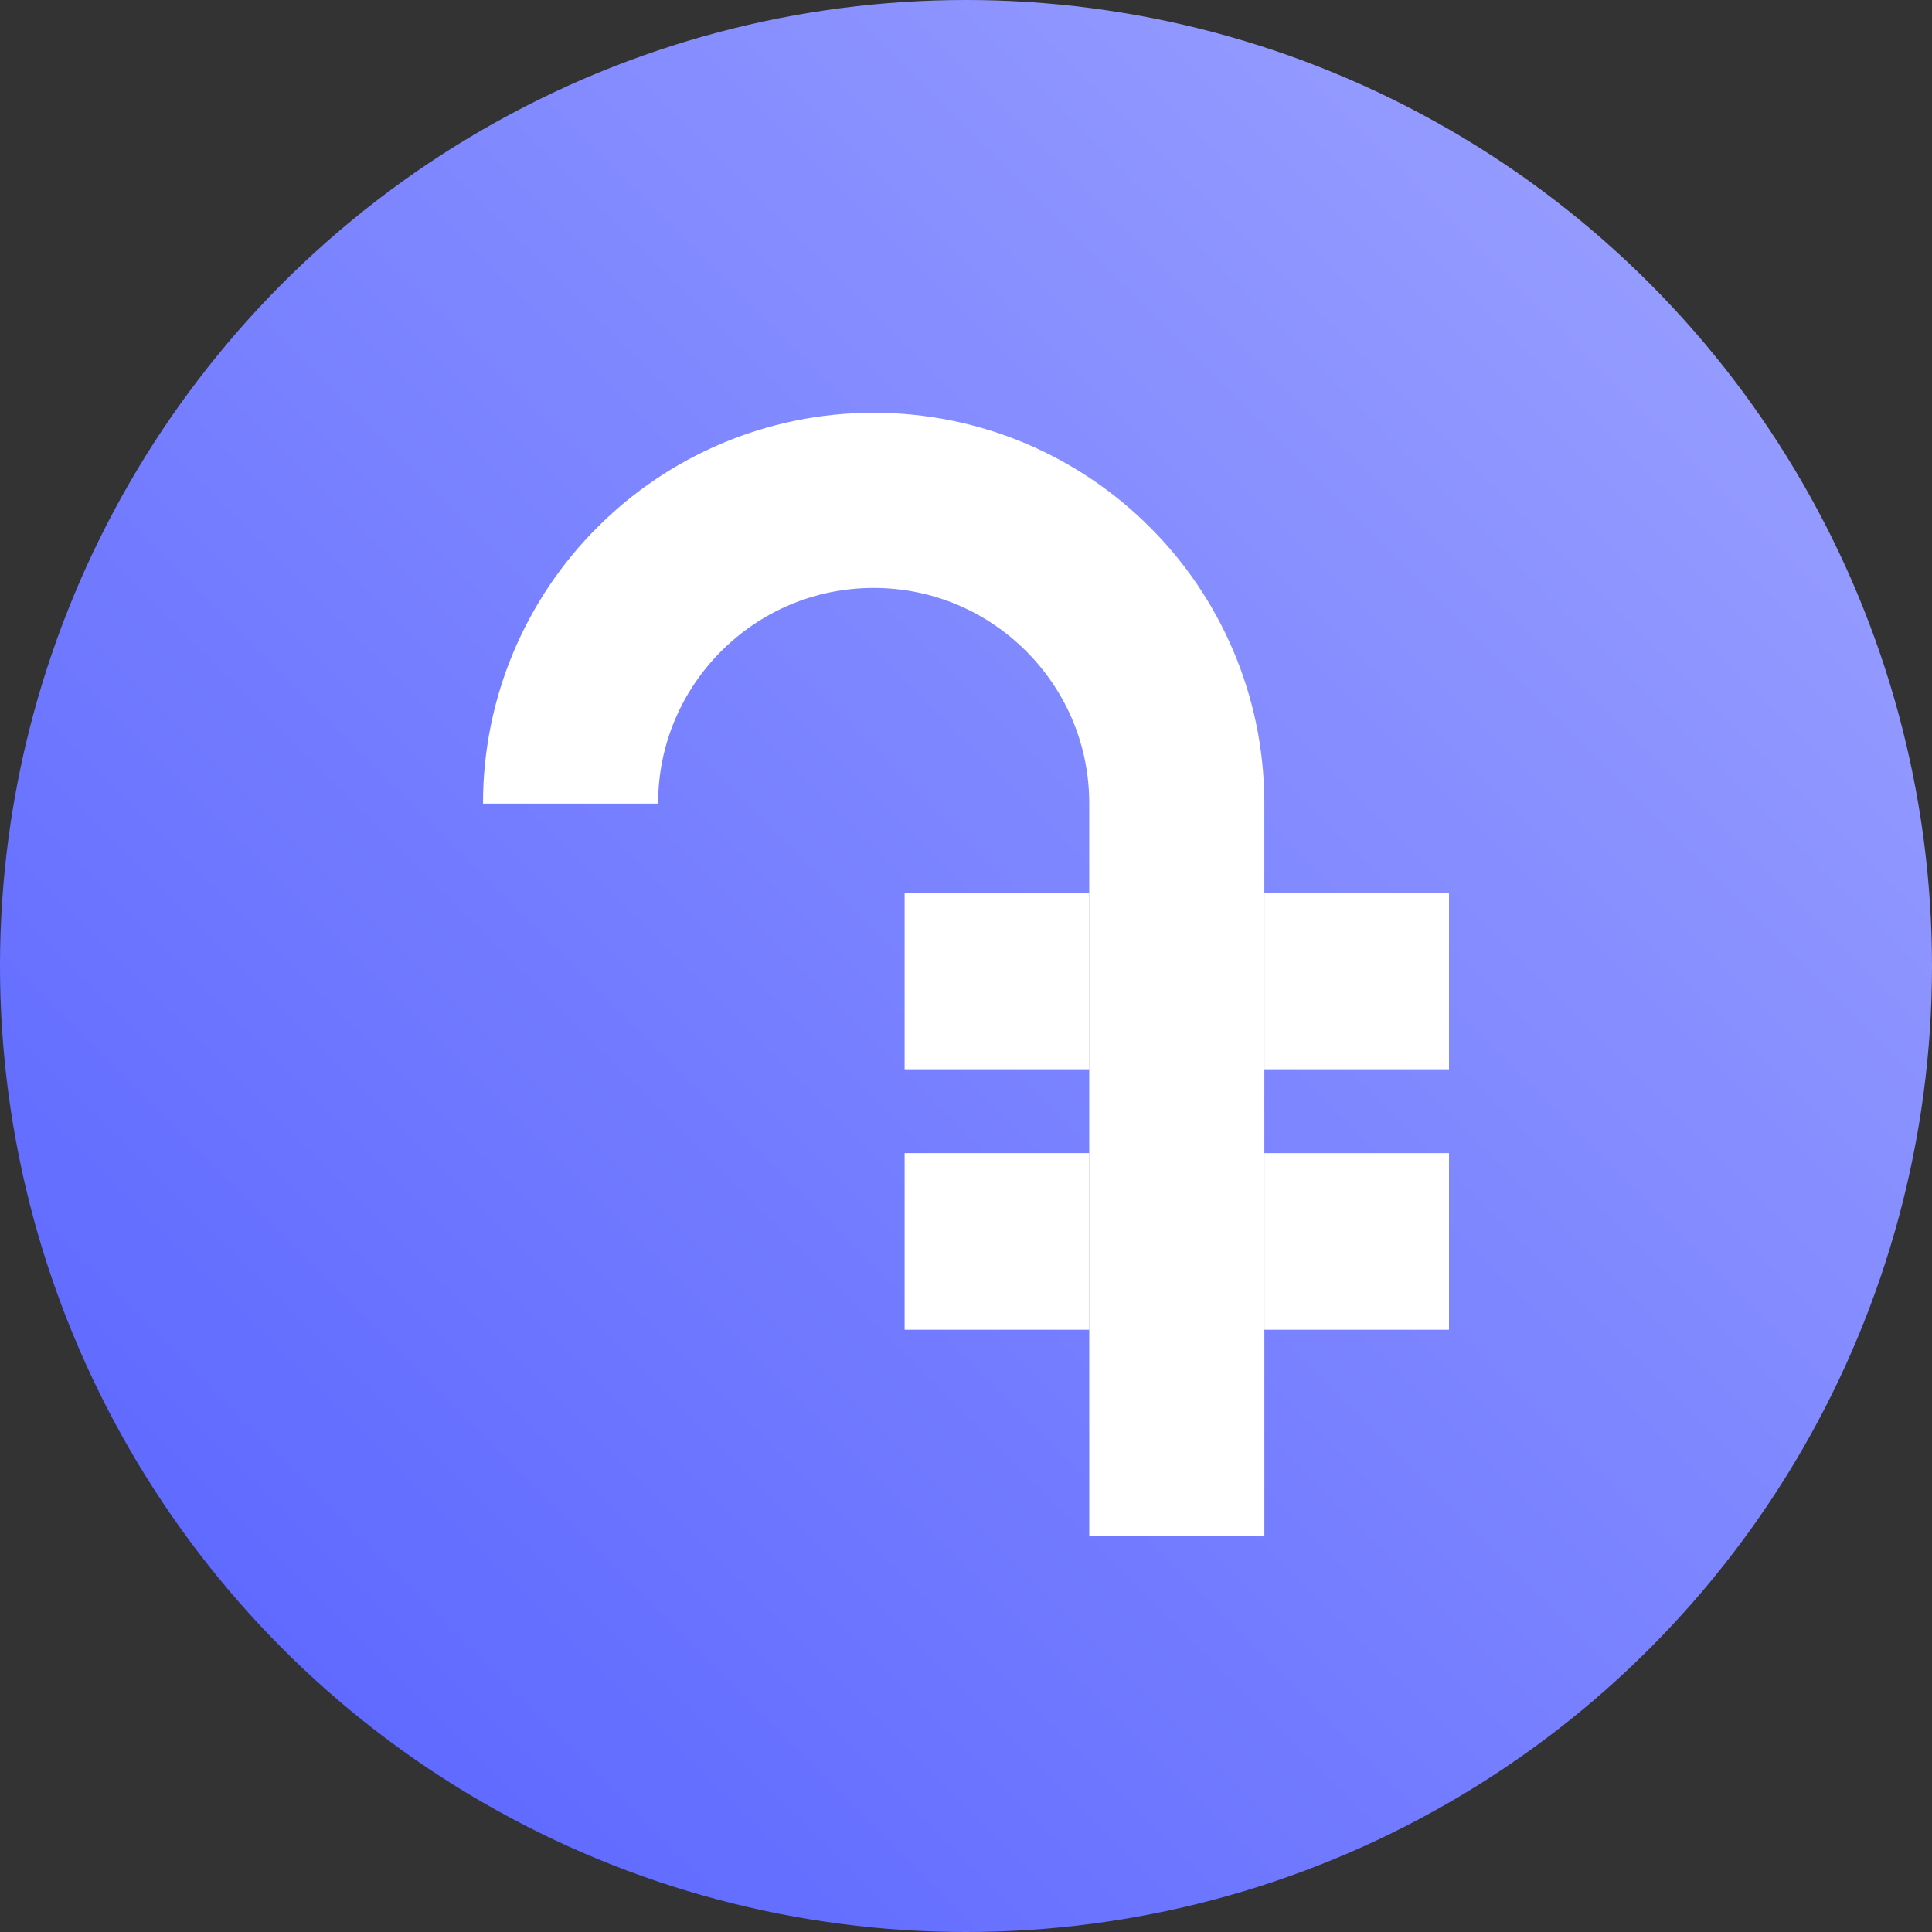
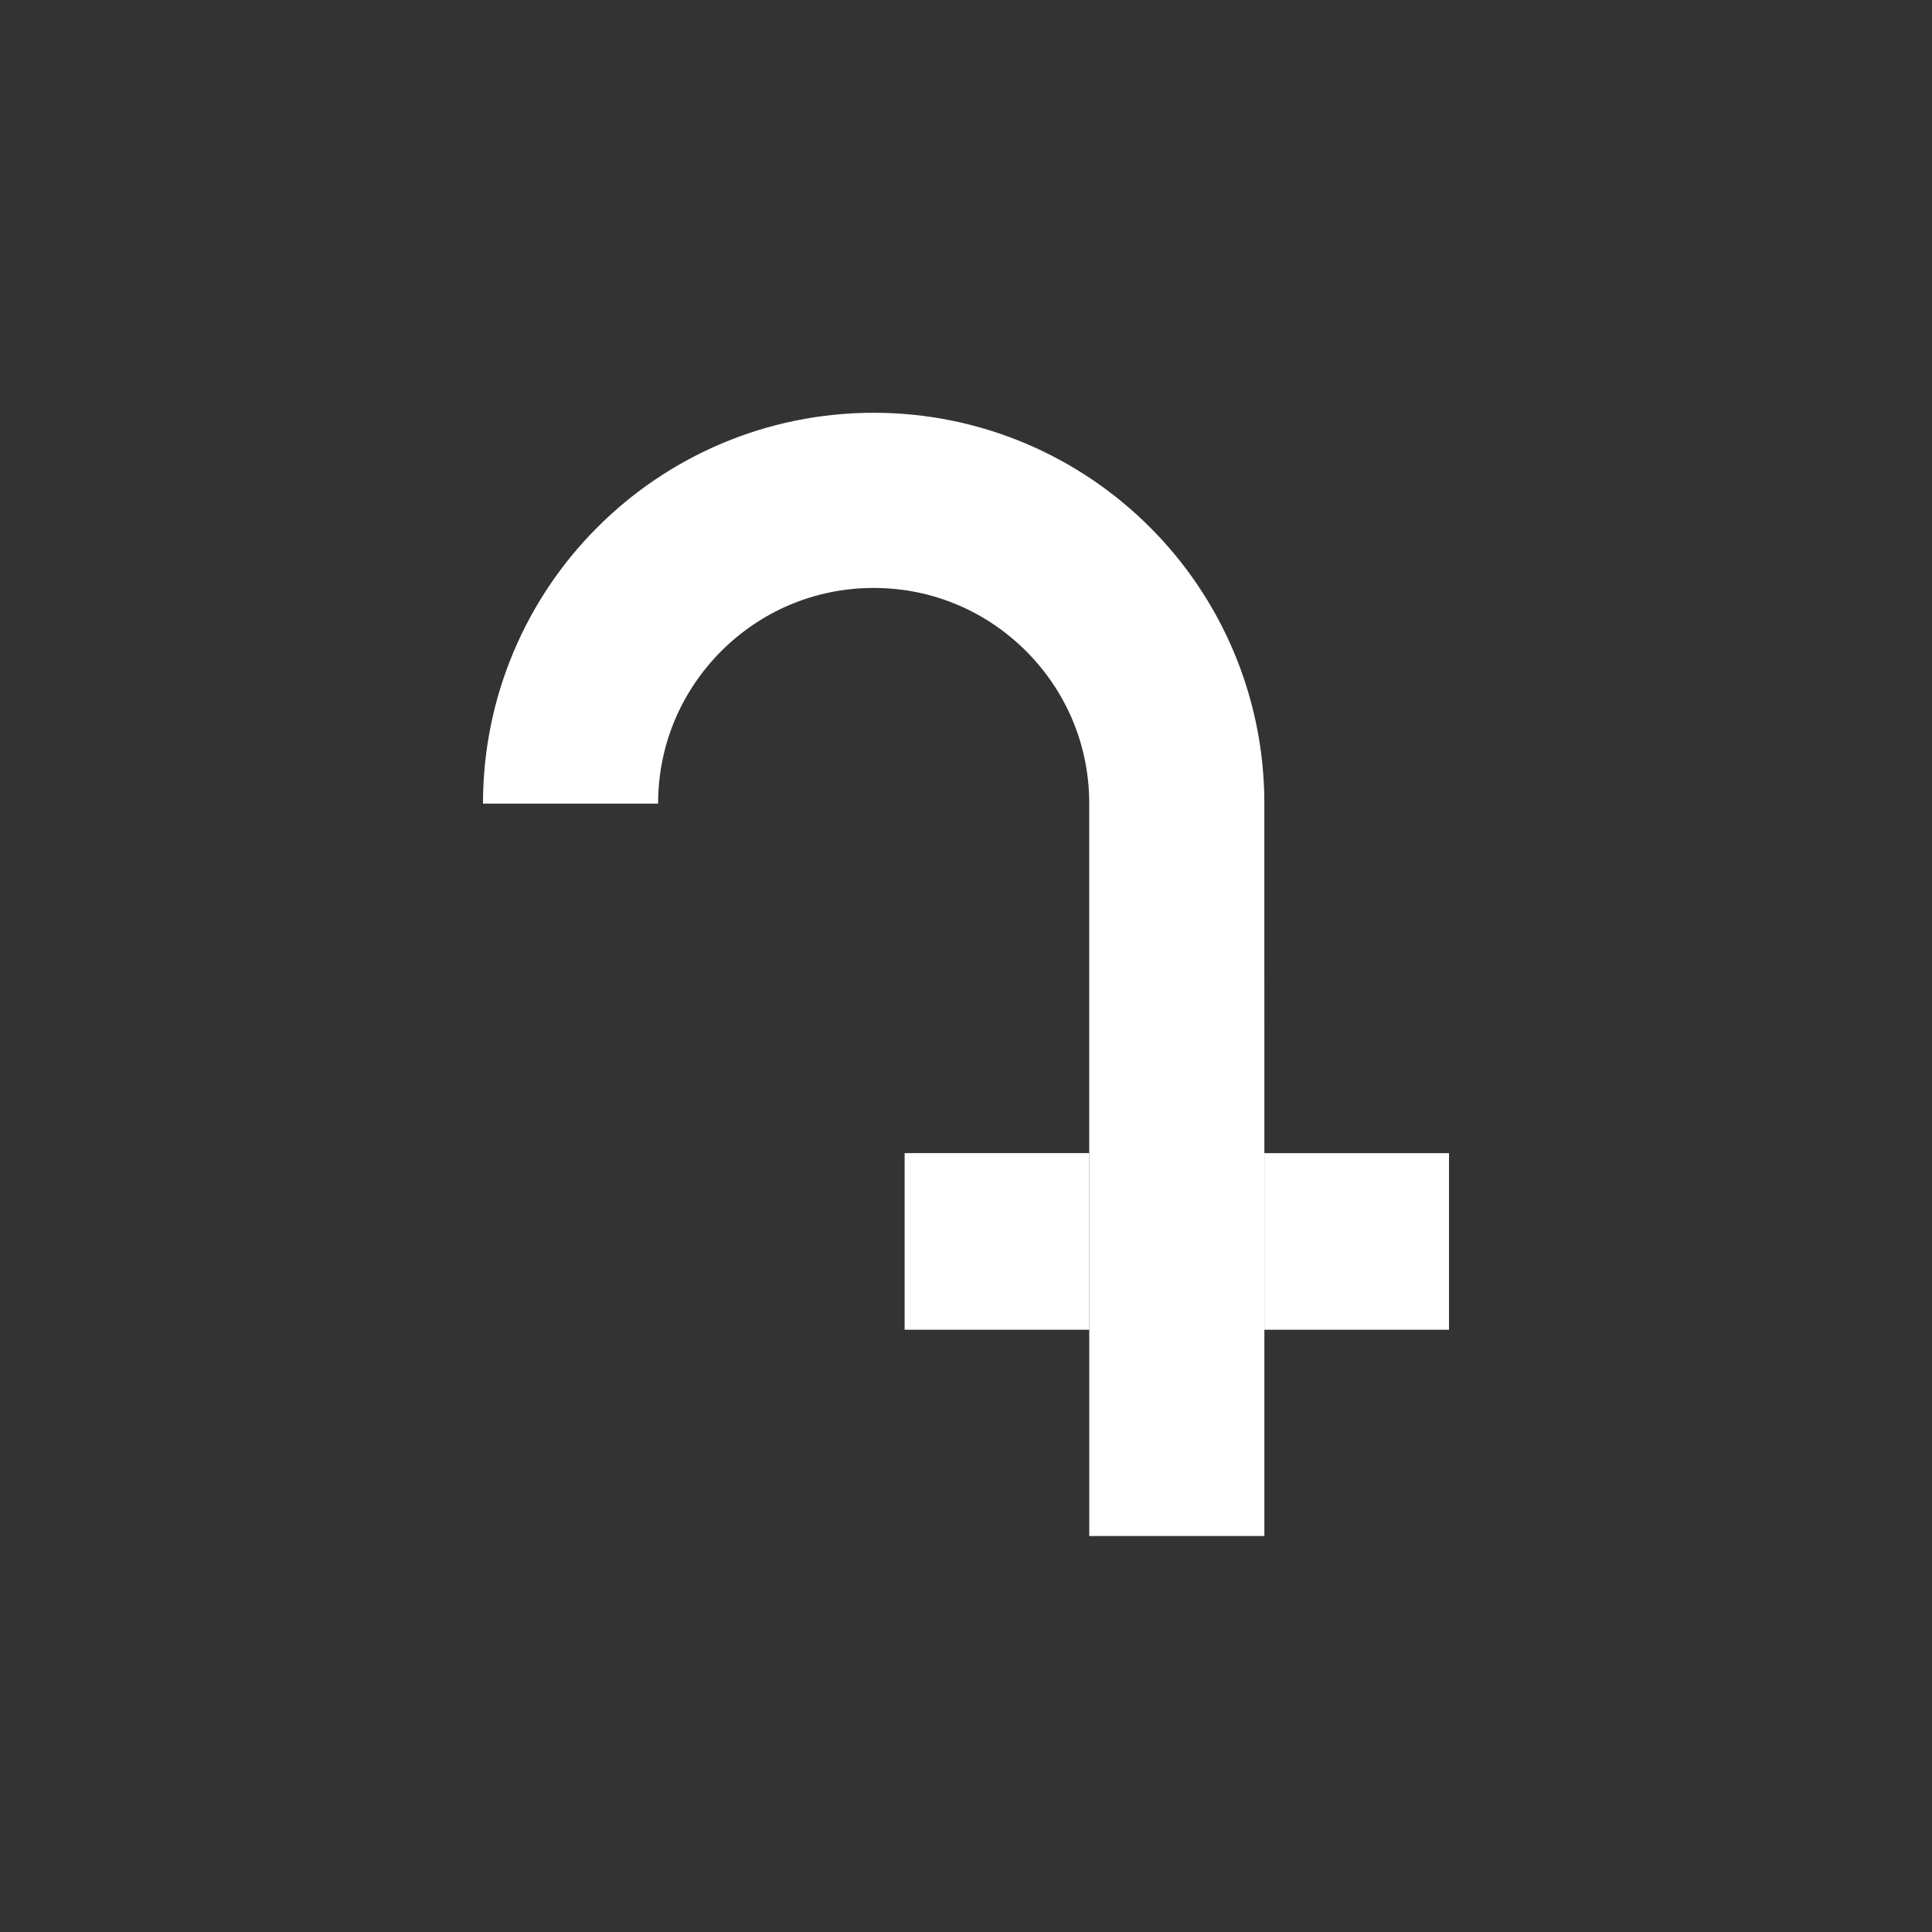
<svg xmlns="http://www.w3.org/2000/svg" width="64" height="64" viewBox="0 0 64 64" fill="none">
  <rect x="0" y="0" width="64" height="64" fill="#333333" stroke="none" />
-   <circle cx="32" cy="32" r="32" fill="url(#paint0_linear_2467_46141)" />
  <g clip-path="url(#clip0_2467_46141)">
    <path d="M41.883 29.57C41.883 27.726 41.883 26.54 41.883 26.534C41.861 23.002 40.412 19.78 38.093 17.466C35.76 15.128 32.506 13.672 28.942 13.674C25.377 13.672 22.123 15.128 19.791 17.466C17.453 19.799 15.998 23.054 16 26.62H21.8C21.802 24.638 22.595 22.871 23.892 21.569C25.193 20.271 26.96 19.478 28.942 19.476C30.923 19.478 32.69 20.271 33.991 21.569C35.266 22.848 36.055 24.578 36.082 26.518C36.083 26.552 36.083 50.883 36.083 50.883H41.884C41.884 50.873 41.884 47.907 41.884 44.049L41.883 29.57Z" fill="white" />
-     <path d="M36.083 29.571H29.967V35.421H36.083" fill="white" />
-     <path d="M48 29.571H41.884V35.421H48" fill="white" />
    <path d="M48 38.199H41.884V44.049H48" fill="white" />
    <path d="M36.083 38.198H29.967V44.049H36.083" fill="white" />
  </g>
  <defs>
    <linearGradient id="paint0_linear_2467_46141" x1="32" y1="-32" x2="-32" y2="32" gradientUnits="userSpaceOnUse">
      <stop stop-color="#9FA5FF" />
      <stop offset="1" stop-color="#5560FF" />
    </linearGradient>
    <clipPath id="clip0_2467_46141">
      <rect width="32" height="37.209" fill="white" transform="translate(16 13.674)" />
    </clipPath>
  </defs>
</svg>